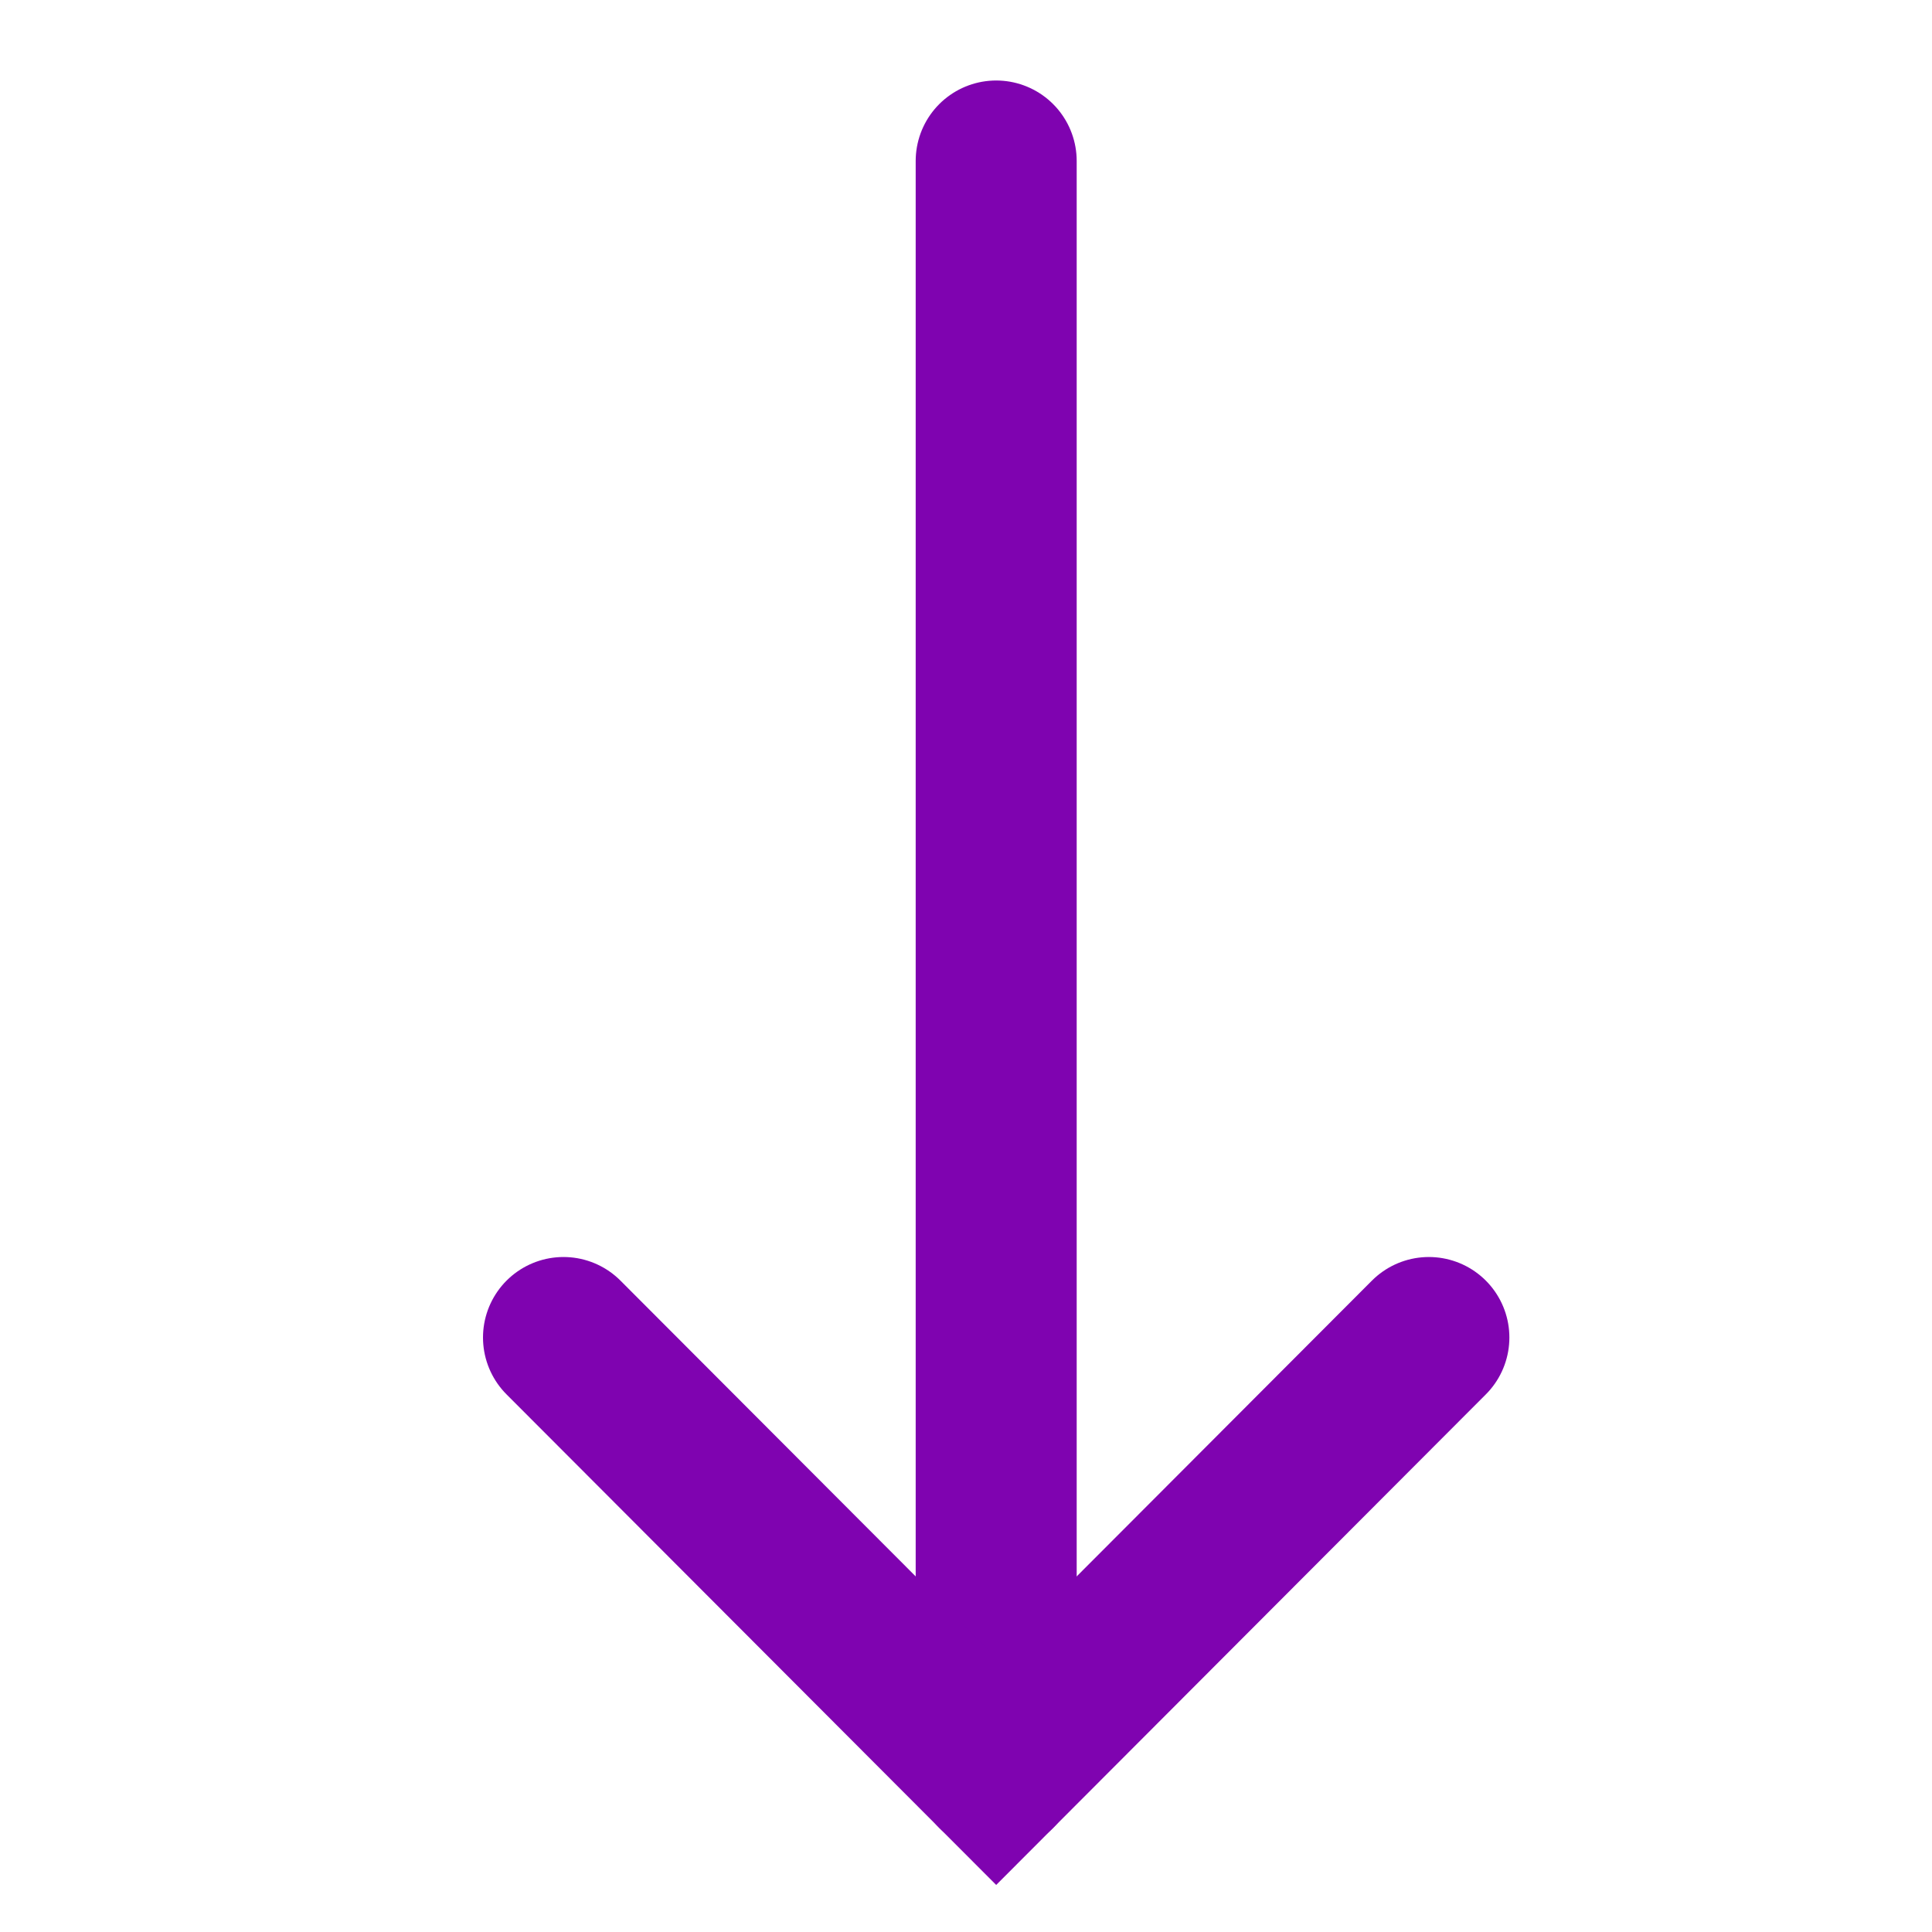
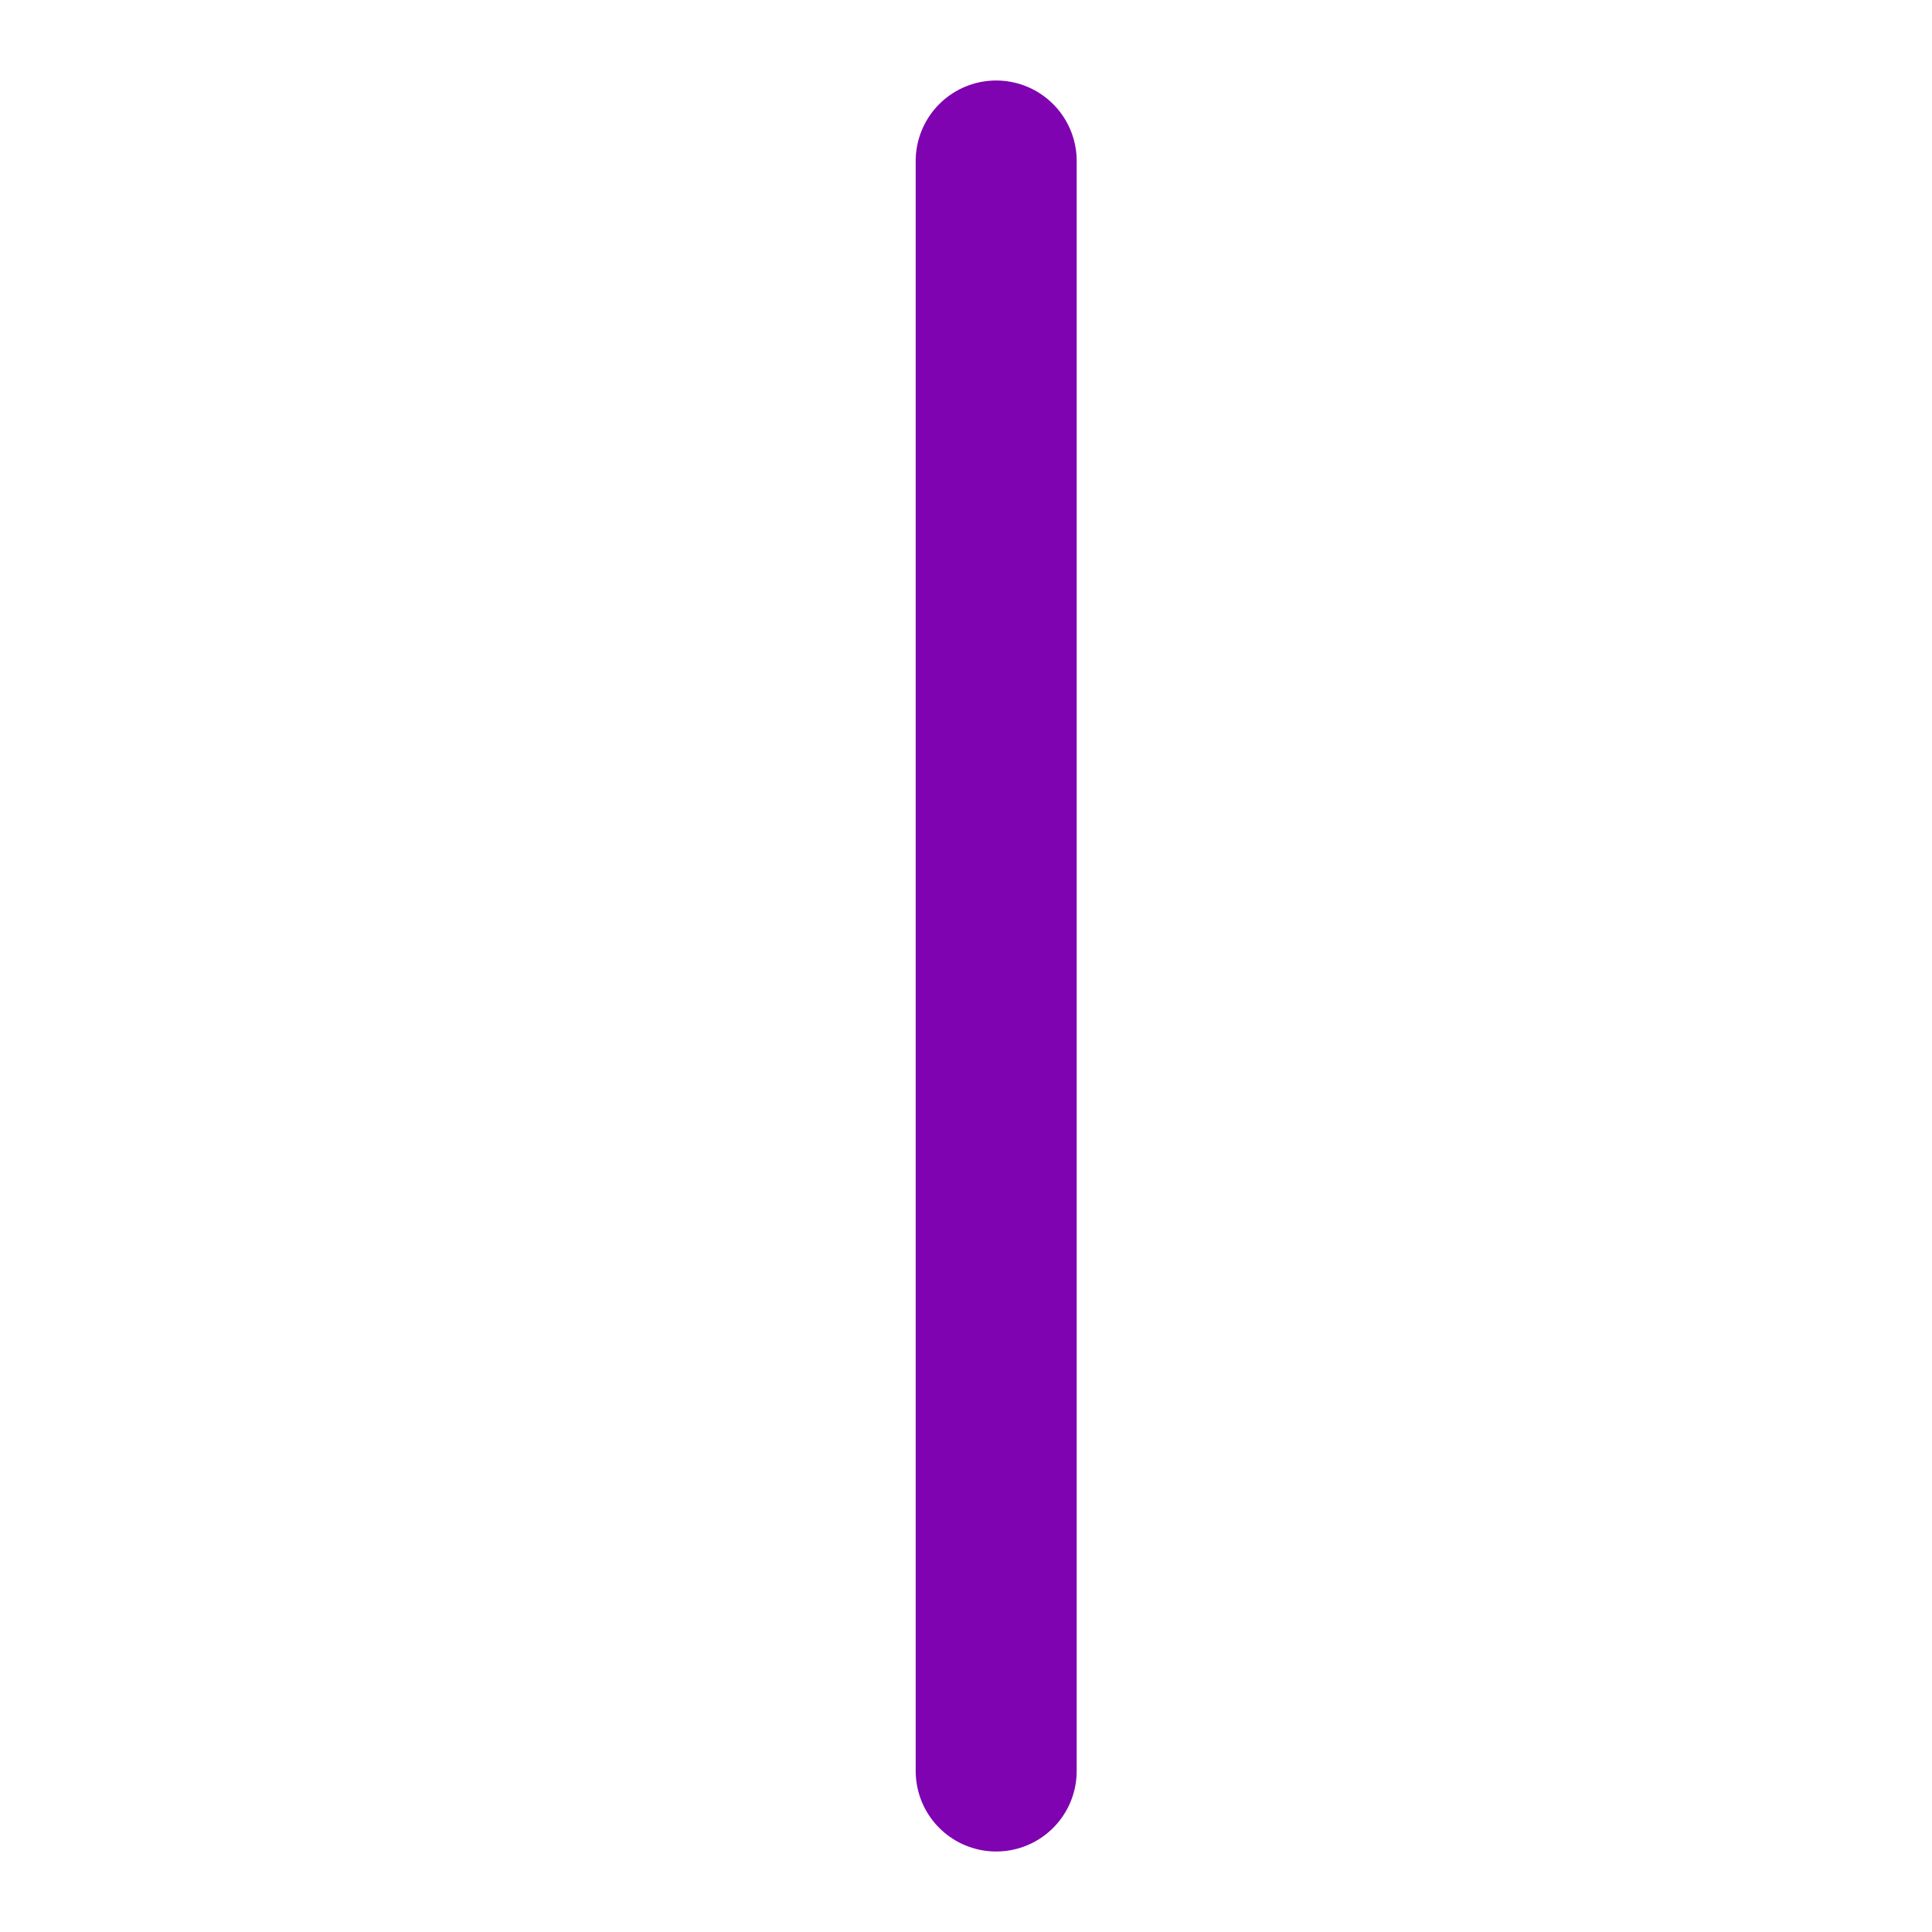
<svg xmlns="http://www.w3.org/2000/svg" width="24" height="24" viewBox="0 0 24 24" fill="none">
  <path d="M12.375 2V22" stroke="#7F03B0" stroke-width="2" stroke-linecap="round" stroke-linejoin="round" />
-   <path d="M17.75 16.615L12.375 22L7 16.615" stroke="#7F03B0" stroke-width="2" stroke-linecap="round" />
</svg>